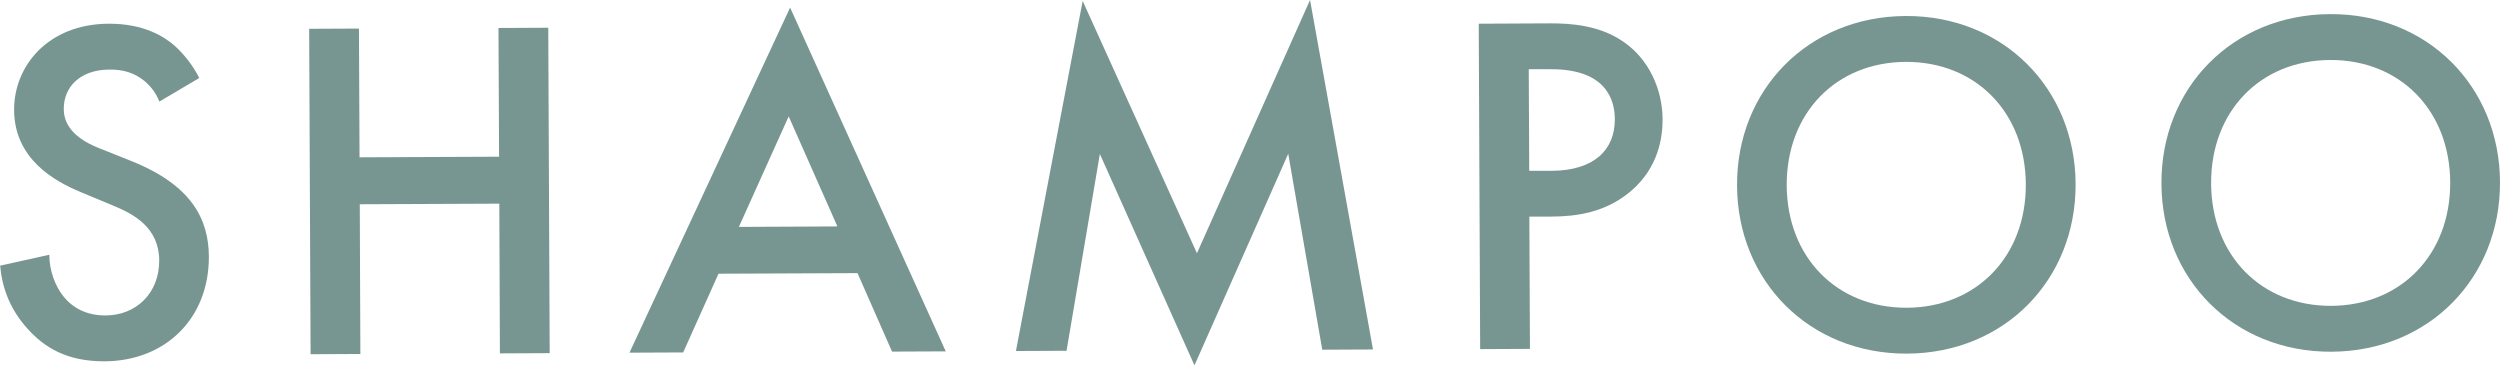
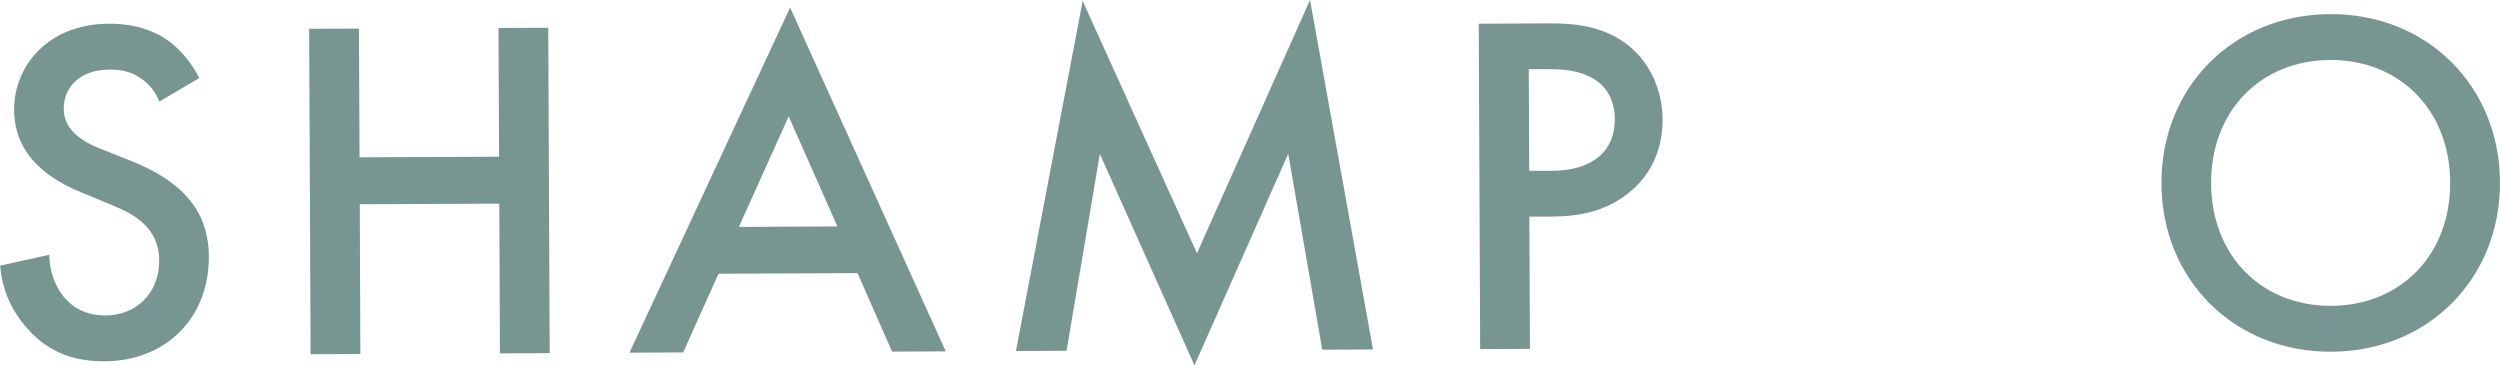
<svg xmlns="http://www.w3.org/2000/svg" id="_レイヤー_2" viewBox="0 0 210.89 30.82">
  <defs>
    <style>.cls-1{fill:#789691;}</style>
  </defs>
  <g id="_レイヤー_1-2">
    <g>
      <path class="cls-1" d="M13.44,8.56c-.25-.62-.62-1.19-1.24-1.72-.87-.7-1.77-.98-2.97-.97-2.55,.01-3.86,1.54-3.85,3.31,0,.82,.3,2.26,2.98,3.32l2.76,1.1c5.07,2.04,6.48,4.91,6.5,8.04,.02,5.23-3.67,8.82-8.81,8.84-3.17,.01-5.07-1.17-6.47-2.73-1.49-1.64-2.16-3.45-2.33-5.34l4.15-.92c0,1.36,.5,2.63,1.17,3.49,.79,.98,1.94,1.64,3.59,1.63,2.55-.01,4.52-1.87,4.51-4.63-.01-2.8-2.16-3.94-3.97-4.67l-2.64-1.1c-2.27-.94-5.61-2.82-5.63-6.93-.02-3.7,2.85-7.26,7.99-7.28,2.96-.01,4.66,1.09,5.52,1.83,.74,.66,1.53,1.6,2.11,2.75l-3.37,1.99Z" />
      <path class="cls-1" d="M30.33,13.27l11.77-.05-.05-10.86,4.2-.02,.12,27.45-4.2,.02-.05-12.63-11.77,.05,.05,12.63-4.2,.02-.12-27.45,4.2-.02,.05,10.86Z" />
      <path class="cls-1" d="M72.34,23.04l-11.73,.05-2.98,6.64-4.53,.02L66.65,.64l13.13,29-4.53,.02-2.91-6.61Zm-1.7-3.94l-4.11-9.28-4.2,9.32,8.31-.04Z" />
      <path class="cls-1" d="M85.7,29.61L91.33,.08l9.64,21.28L110.51,0l5.31,29.48-4.28,.02-2.87-16.53-7.91,17.85-7.98-17.83-2.81,16.6-4.28,.02Z" />
      <path class="cls-1" d="M130.8,1.97c1.69,0,4.03,.15,6.01,1.46,2.31,1.51,3.43,4.14,3.44,6.65,0,1.6-.39,4.08-2.65,6.02-2.17,1.86-4.68,2.16-6.7,2.17h-1.89s.05,11.16,.05,11.16l-4.2,.02-.12-27.45,6.05-.03Zm-1.8,12.44h1.89c3.62-.02,5.34-1.8,5.33-4.35,0-1.52-.64-4.24-5.41-4.22h-1.85s.04,8.57,.04,8.57Z" />
-       <path class="cls-1" d="M175.09,15.53c.03,8.07-5.99,14.26-14.22,14.3-8.23,.04-14.31-6.11-14.34-14.18-.04-8.07,5.99-14.26,14.22-14.3,8.23-.04,14.31,6.11,14.34,14.18Zm-4.2,.02c-.03-6.09-4.24-10.35-10.13-10.33-5.89,.03-10.06,4.32-10.04,10.41,.03,6.09,4.24,10.35,10.13,10.33,5.88-.03,10.06-4.32,10.04-10.41Z" />
      <path class="cls-1" d="M210.89,15.37c.03,8.07-5.99,14.26-14.22,14.3-8.23,.04-14.31-6.11-14.34-14.18-.04-8.07,5.99-14.26,14.22-14.3,8.23-.04,14.31,6.11,14.34,14.18Zm-4.2,.02c-.03-6.09-4.24-10.35-10.13-10.33-5.89,.03-10.06,4.32-10.04,10.41,.03,6.09,4.24,10.35,10.13,10.33,5.88-.03,10.06-4.32,10.04-10.41Z" />
    </g>
  </g>
</svg>